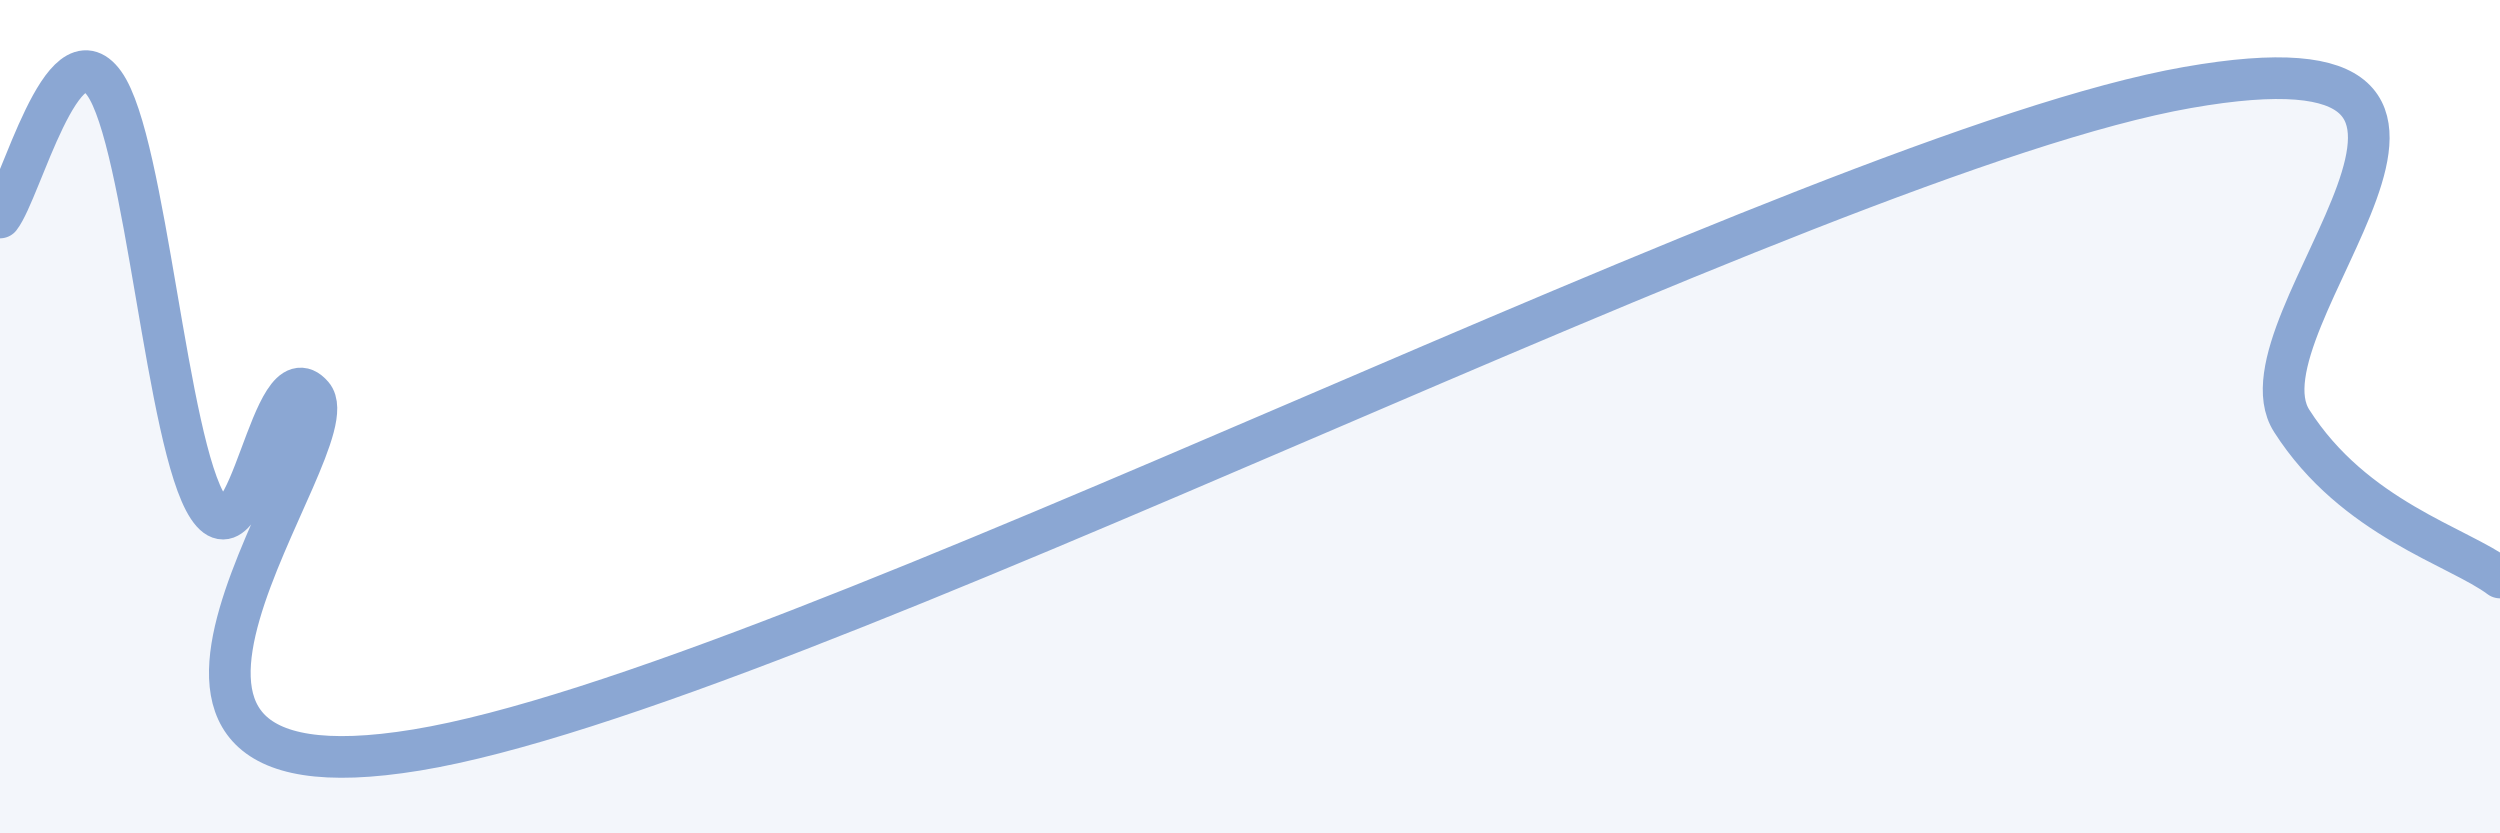
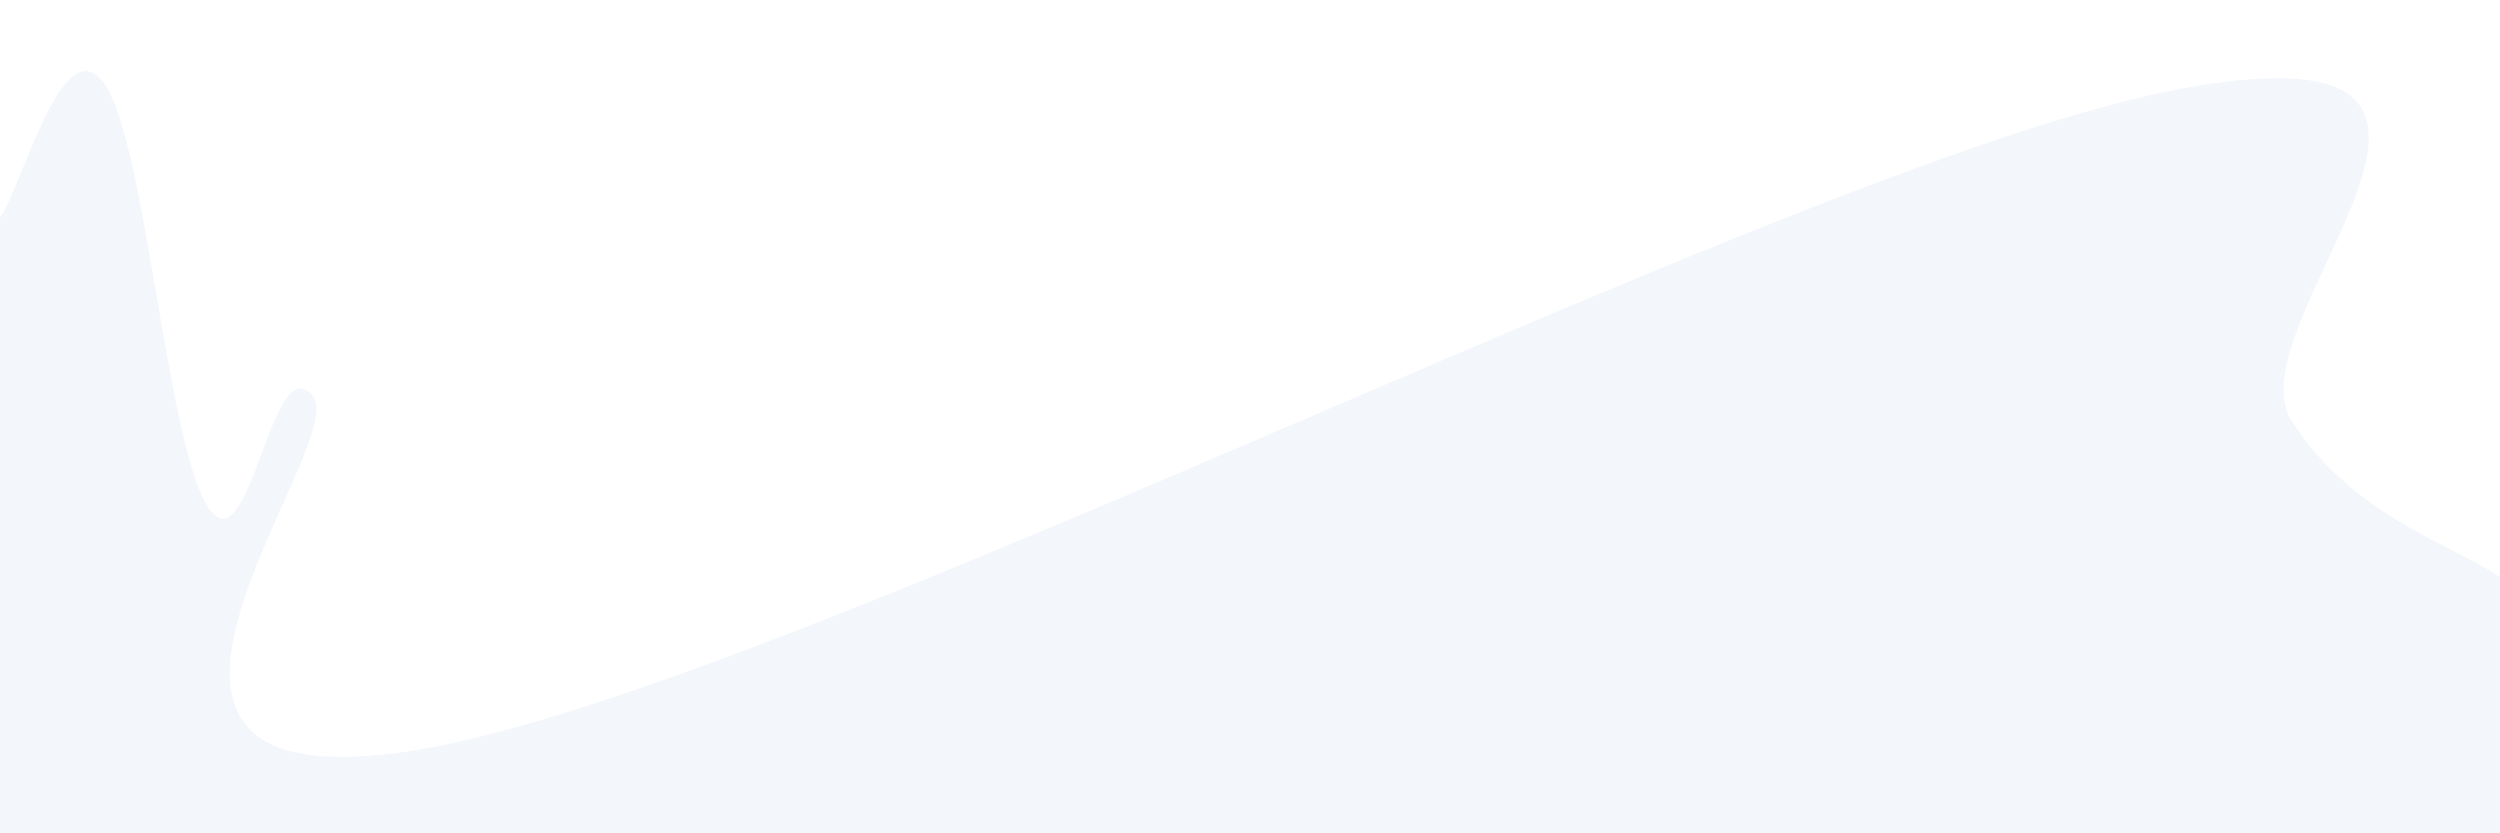
<svg xmlns="http://www.w3.org/2000/svg" width="60" height="20" viewBox="0 0 60 20">
  <path d="M 0,5.22 C 0.5,4.58 1.5,0.61 2.5,2 C 3.5,3.39 4,10.68 5,12.18 C 6,13.68 6.5,8.33 7.5,9.49 C 8.5,10.65 1,19.48 10,18 C 19,16.52 43.5,3.68 52.5,2.1 C 61.5,0.52 53.5,7.75 55,10.1 C 56.5,12.45 59,13.11 60,13.86L60 20L0 20Z" fill="#8ba7d3" opacity="0.1" stroke-linecap="round" stroke-linejoin="round" />
-   <path d="M 0,5.22 C 0.5,4.58 1.5,0.61 2.5,2 C 3.5,3.39 4,10.68 5,12.18 C 6,13.68 6.5,8.33 7.5,9.49 C 8.5,10.65 1,19.48 10,18 C 19,16.52 43.5,3.68 52.5,2.1 C 61.5,0.52 53.5,7.75 55,10.1 C 56.5,12.45 59,13.11 60,13.86" stroke="#8ba7d3" stroke-width="1" fill="none" stroke-linecap="round" stroke-linejoin="round" />
</svg>